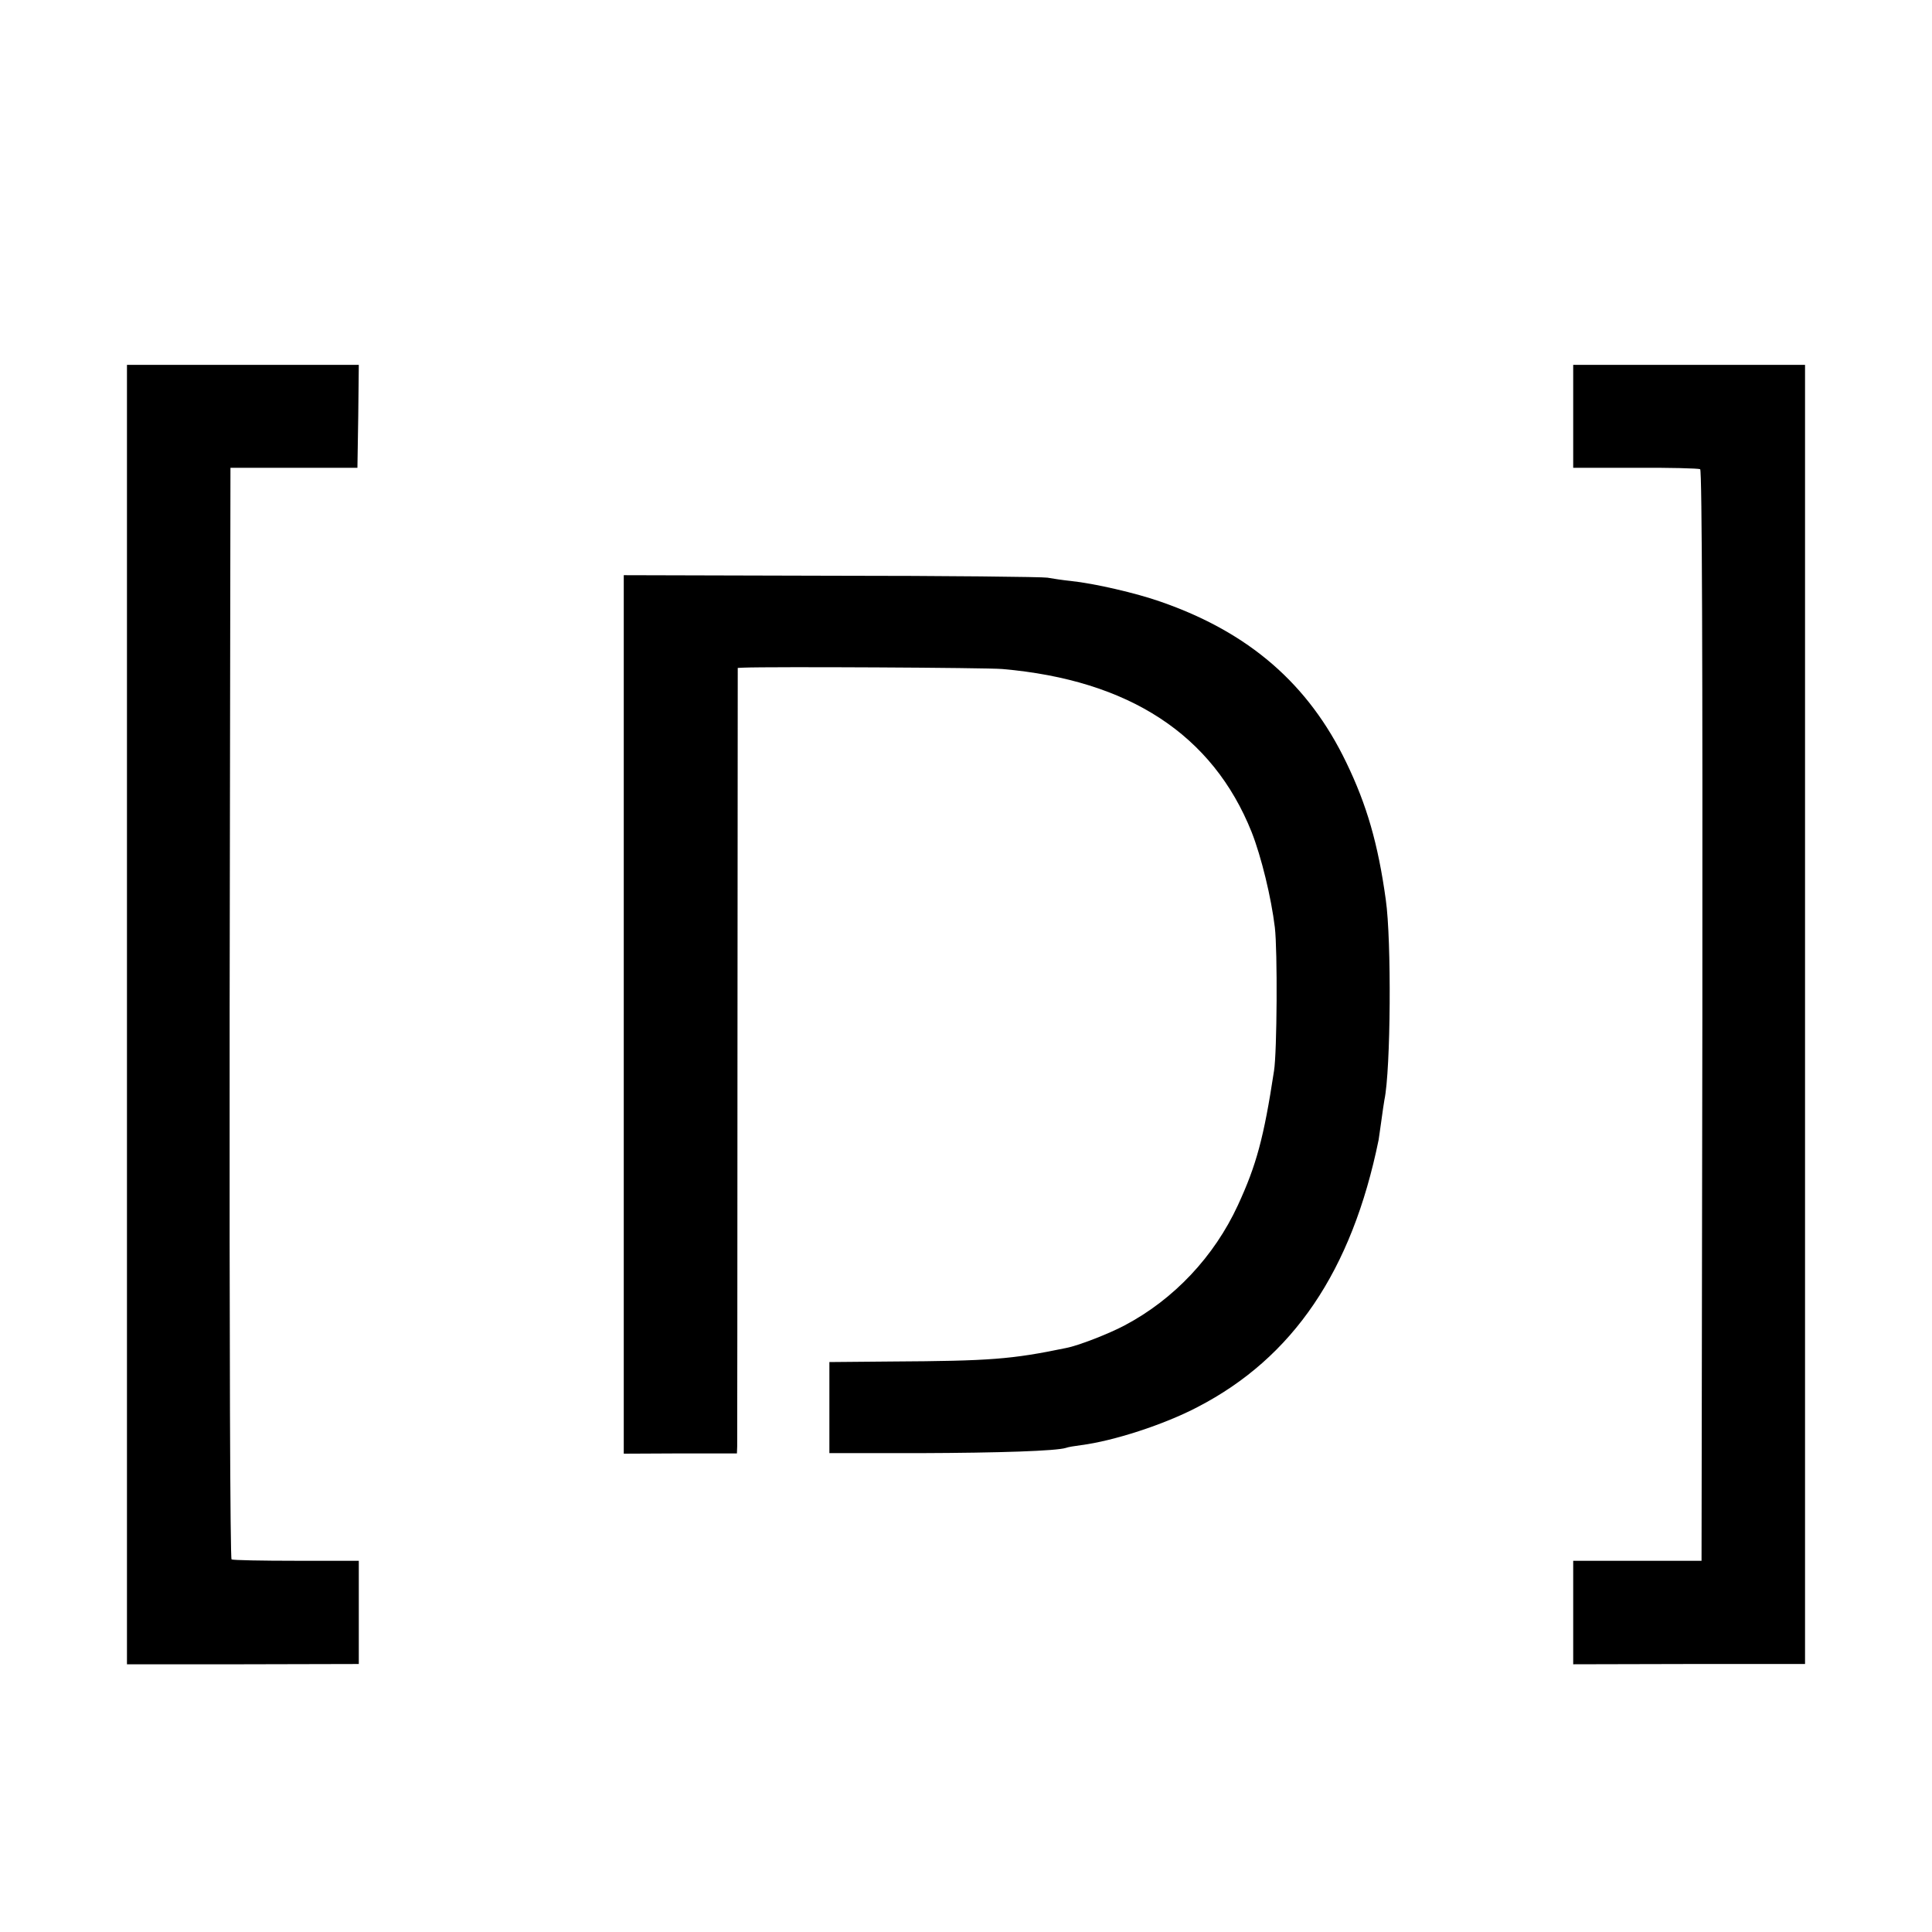
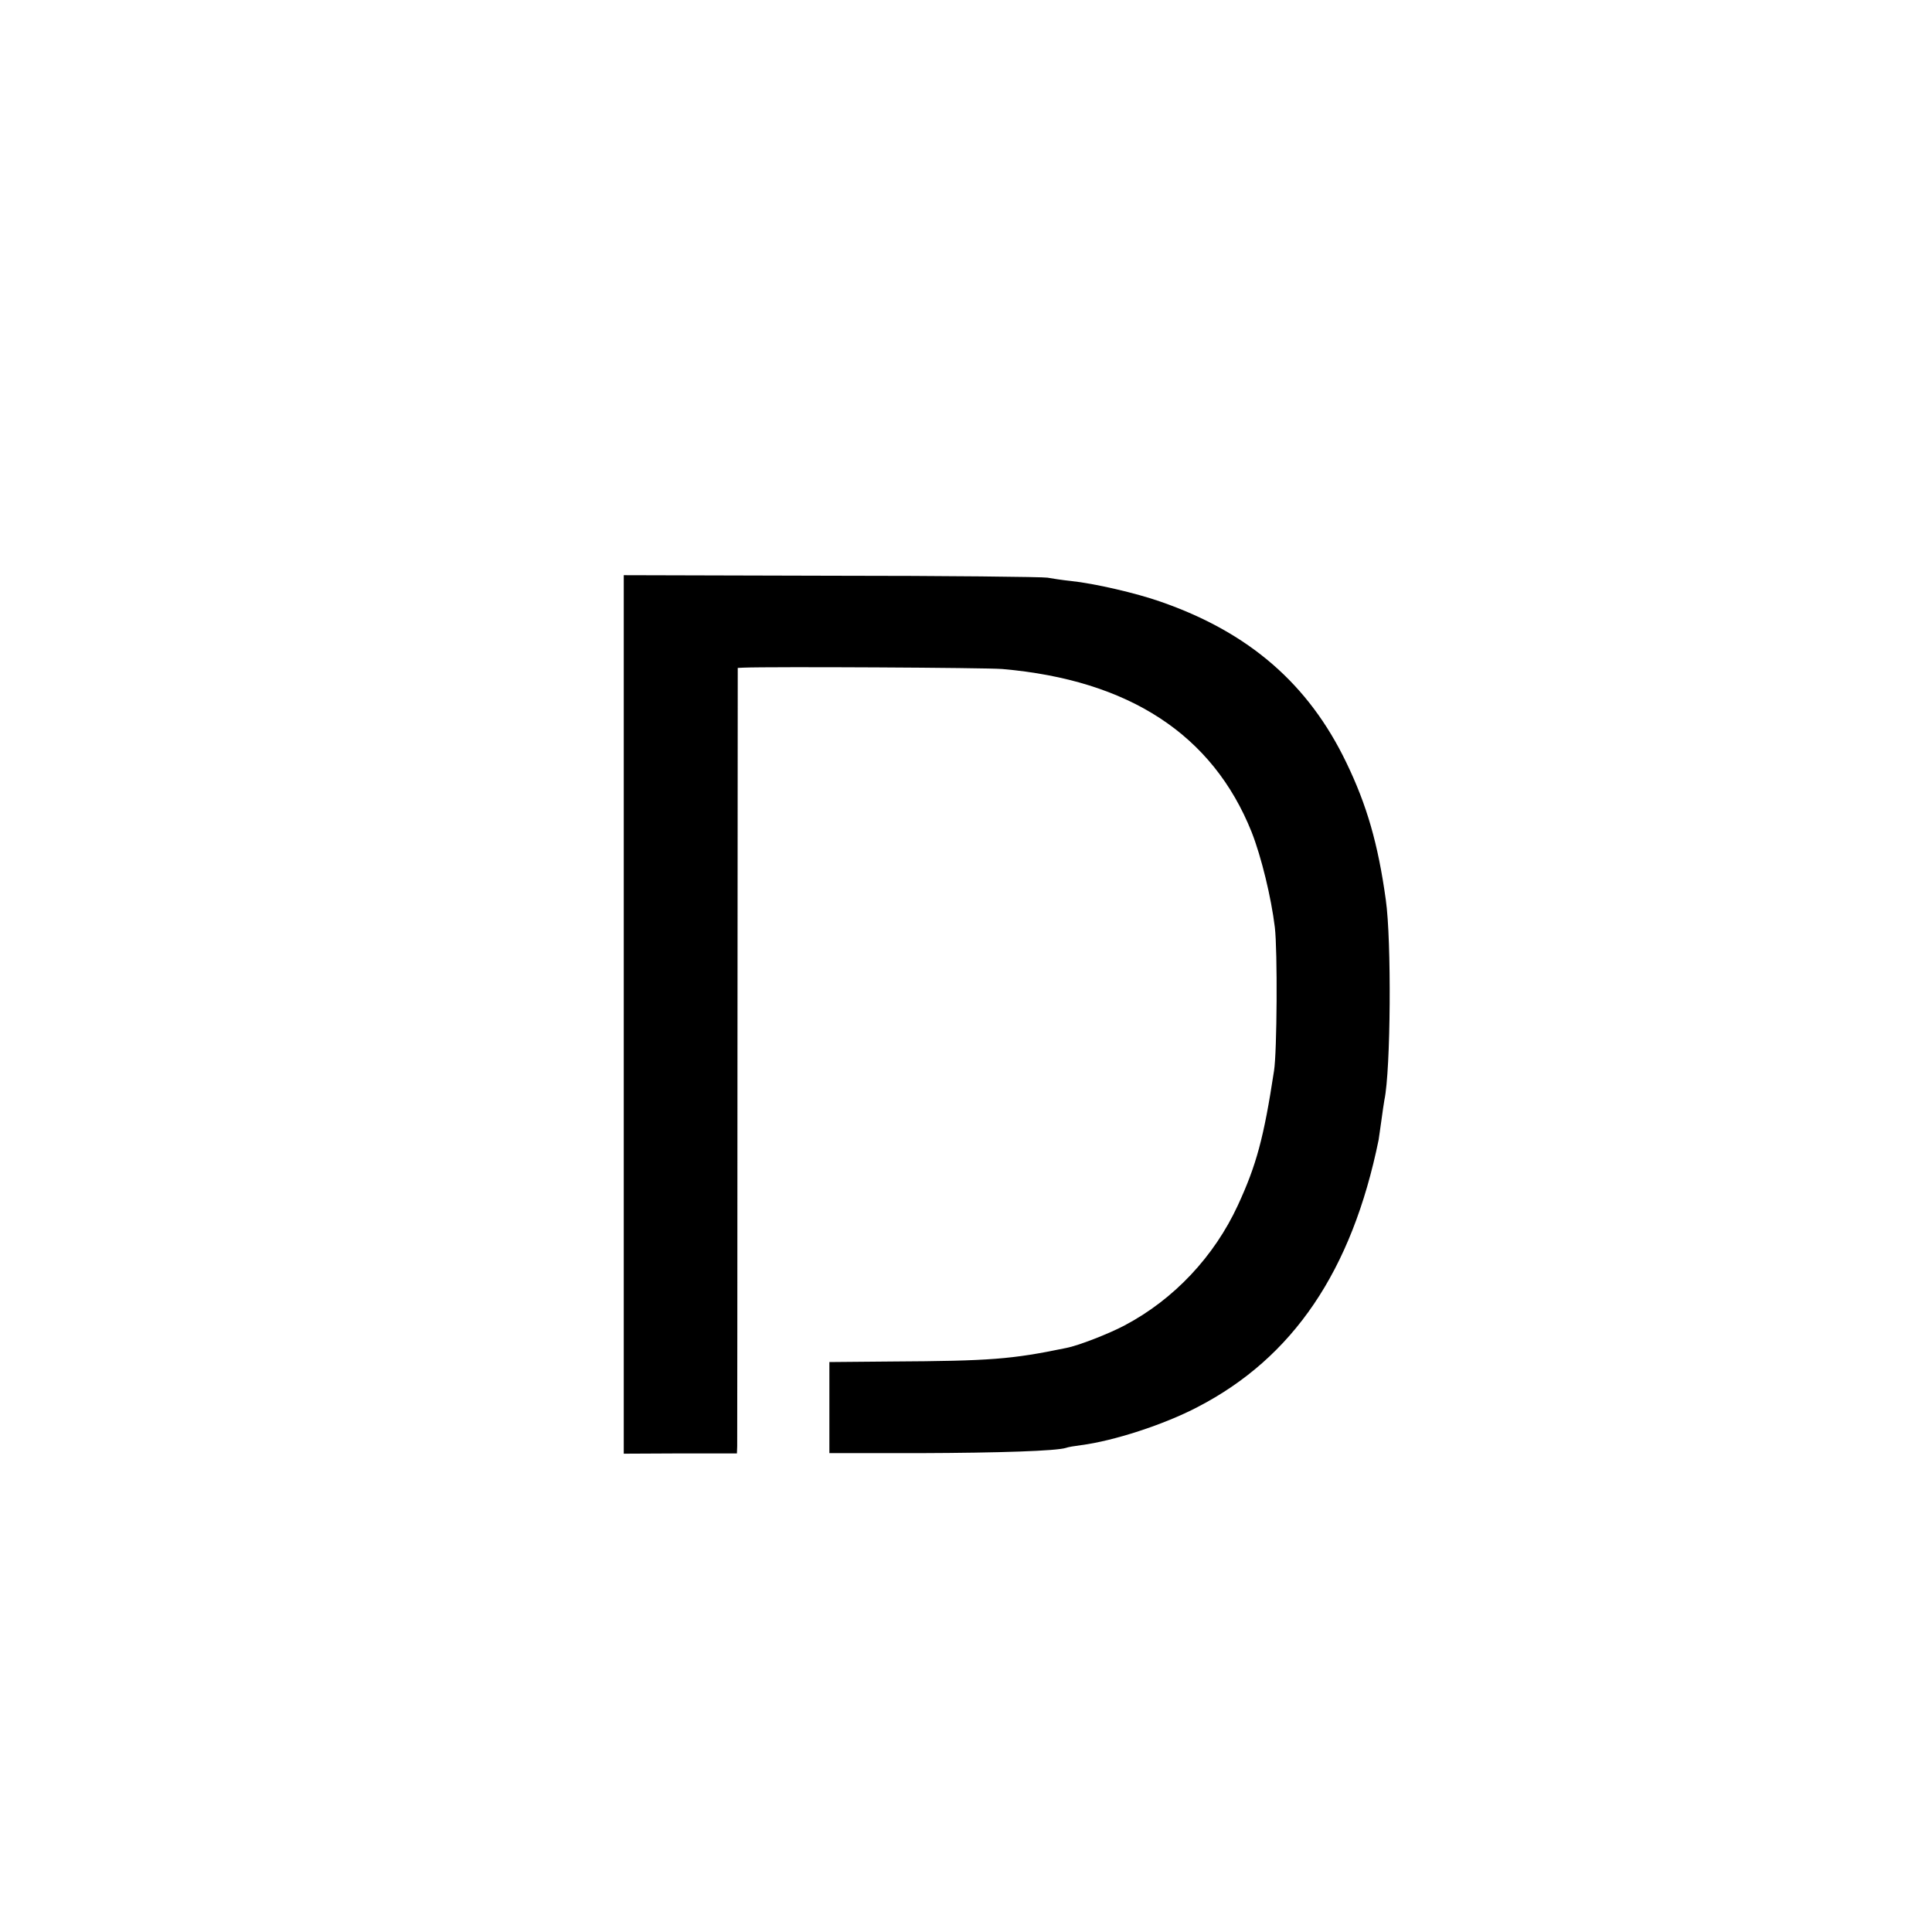
<svg xmlns="http://www.w3.org/2000/svg" version="1.0" width="700pt" height="700pt" viewBox="0 0 700 700" preserveAspectRatio="xMidYMid meet">
  <g transform="translate(0,700) scale(0.1,-0.1)" fill="#000000" stroke="none">
-     <path d="M460 3324 l0 -2354 420 0 420 1 0 187 0 187 -226 0 c-124 0 -230 2 -235 5 -5 4 -8 762 -7 1981 l3 1974 230 0 230 0 3 187 2 186 -420 0 -420 0 0 -2354z" />
-     <path d="M5700 5492 l0 -187 225 0 c124 1 230 -2 235 -5 7 -4 9 -724 8 -1981 l-3 -1974 -232 0 -233 0 0 -187 0 -188 420 1 420 0 0 2353 0 2354 -420 0 -420 0 0 -186z" />
    <path d="M2260 3325 l0 -1592 205 1 205 0 1 26 c0 14 1 654 1 1423 l1 1397 21 1 c97 4 881 0 938 -5 459 -40 762 -238 903 -591 35 -89 71 -237 84 -345 10 -84 8 -452 -3 -520 -37 -243 -64 -342 -131 -487 -86 -186 -232 -341 -410 -435 -56 -30 -169 -74 -212 -82 -198 -41 -274 -47 -633 -49 l-225 -2 0 -165 0 -165 325 0 c295 1 497 8 532 19 7 3 32 7 55 10 117 15 300 74 422 138 346 179 559 493 656 968 1 8 6 40 10 70 4 30 9 64 11 75 23 108 26 579 5 725 -28 203 -69 344 -143 497 -137 285 -353 472 -673 583 -88 31 -239 66 -325 75 -30 3 -68 9 -85 12 -16 3 -369 7 -782 7 l-753 2 0 -1591z" />
  </g>
</svg>